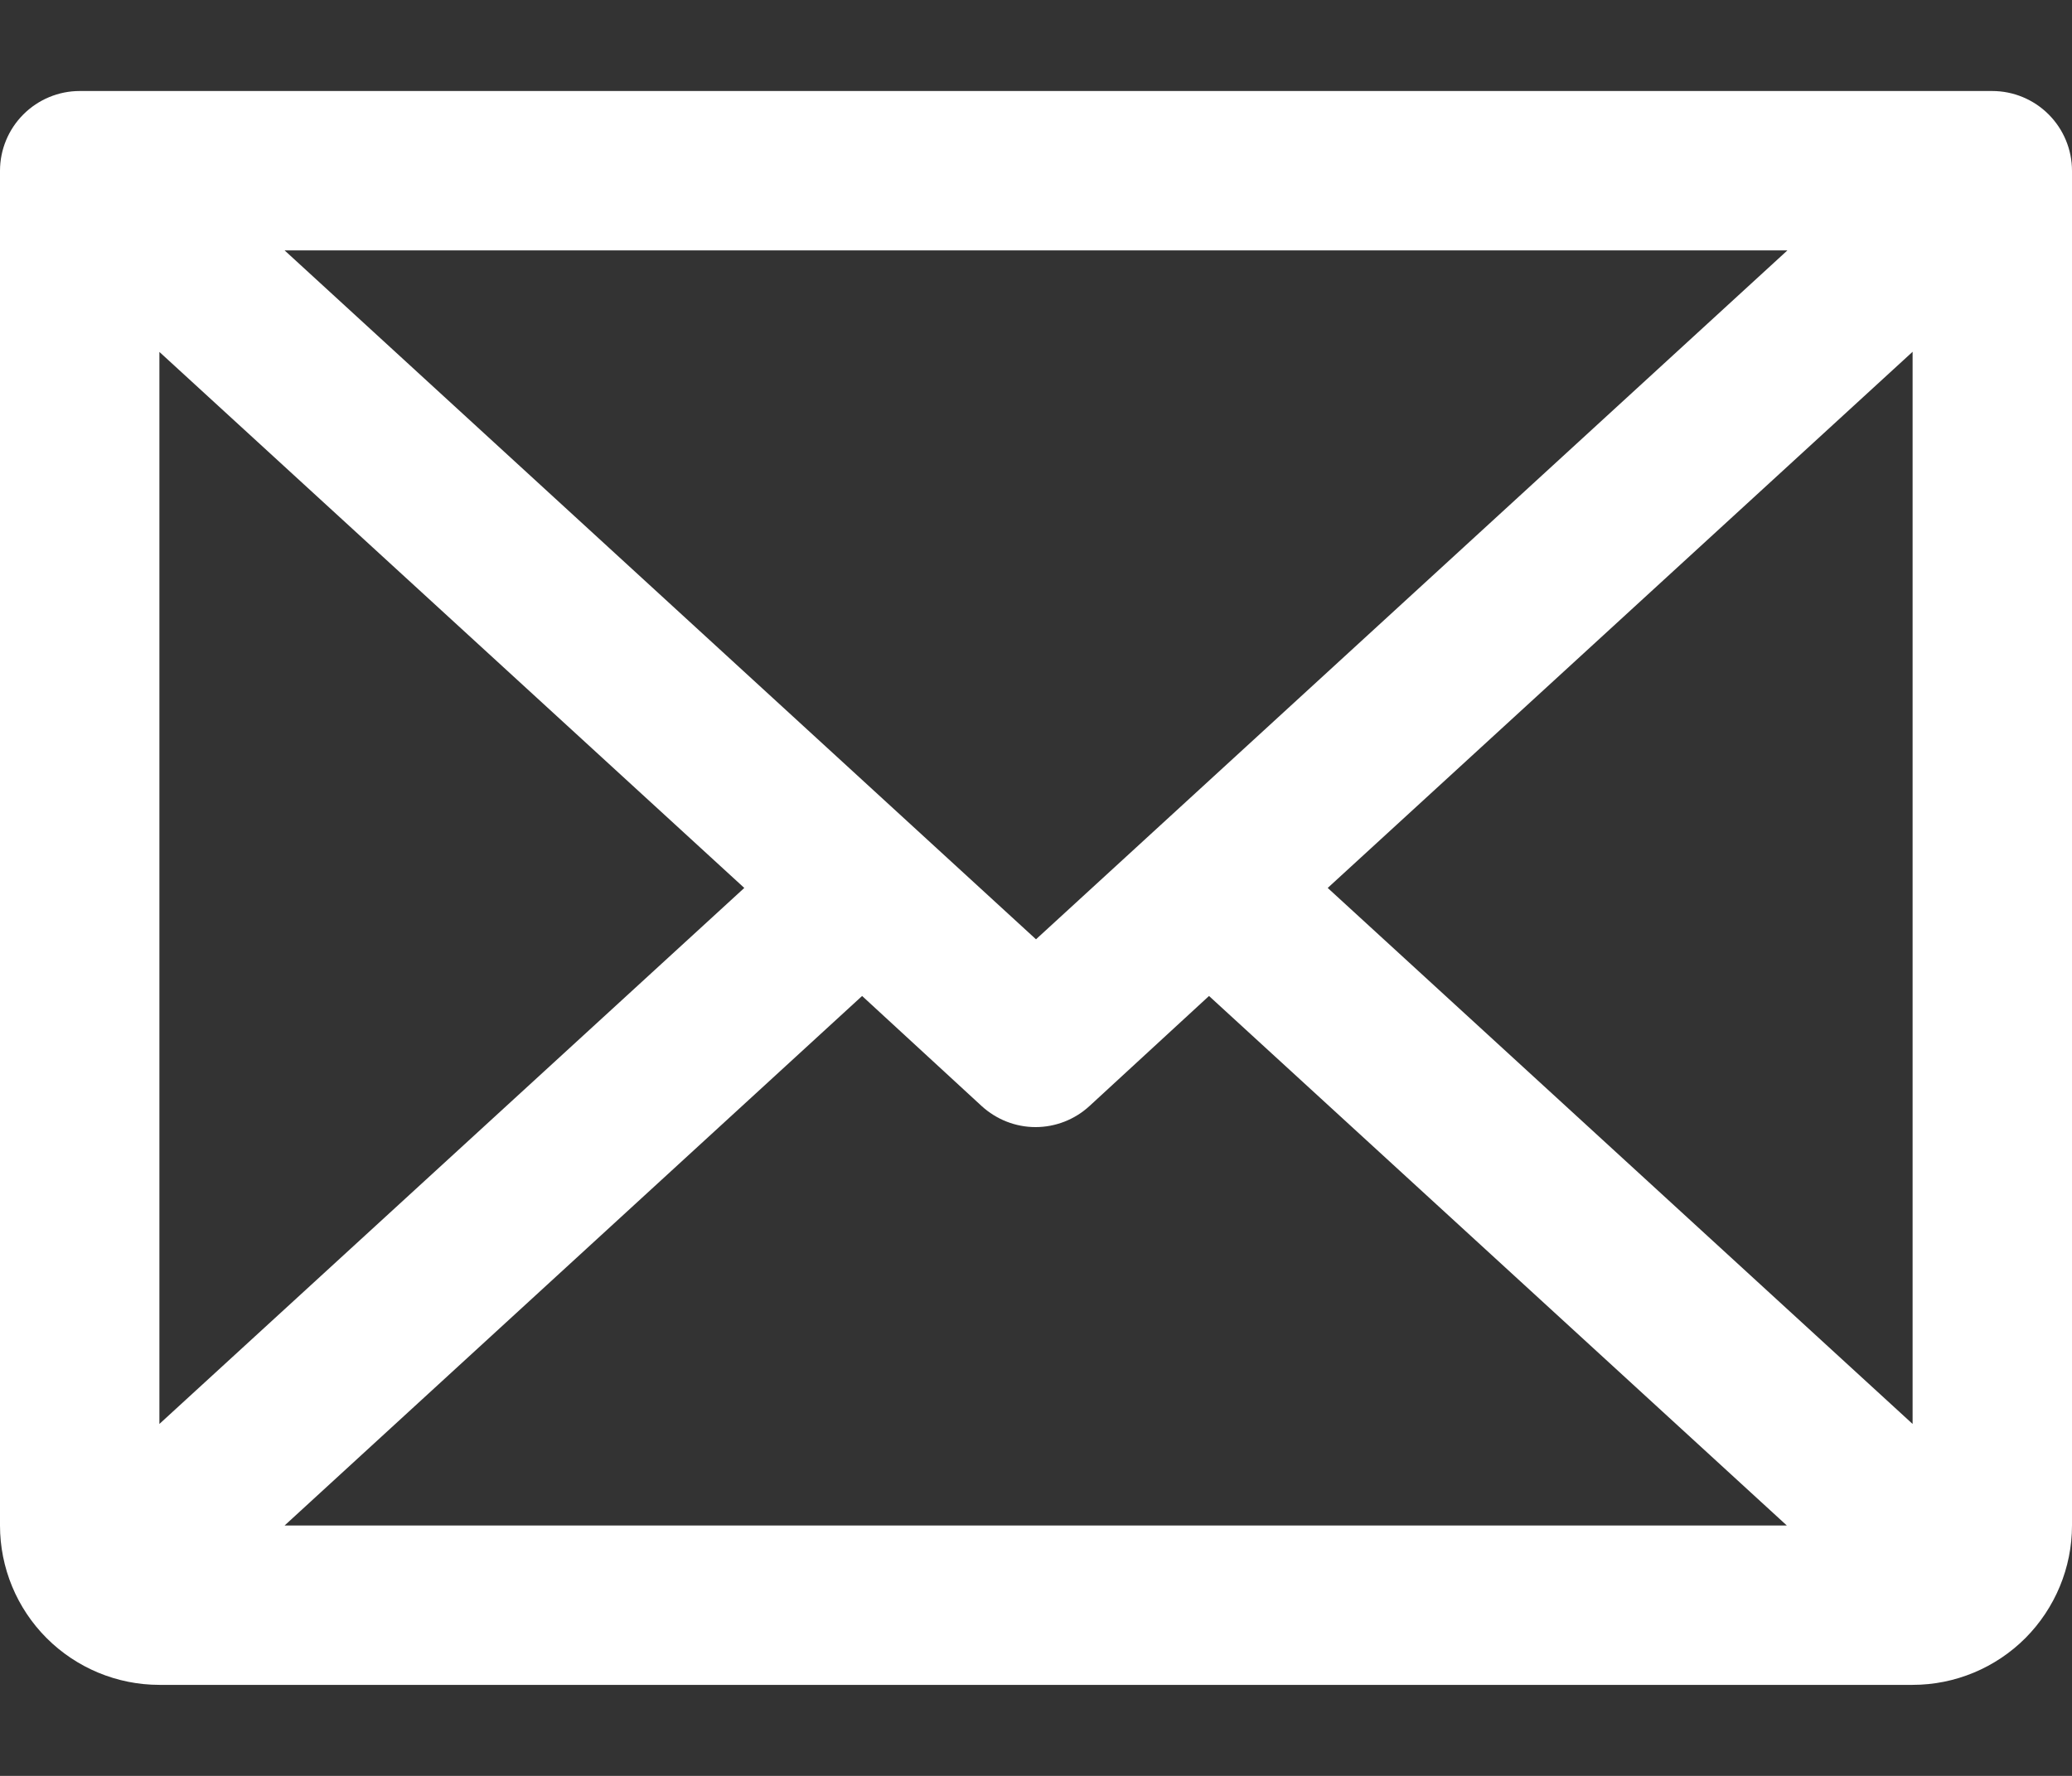
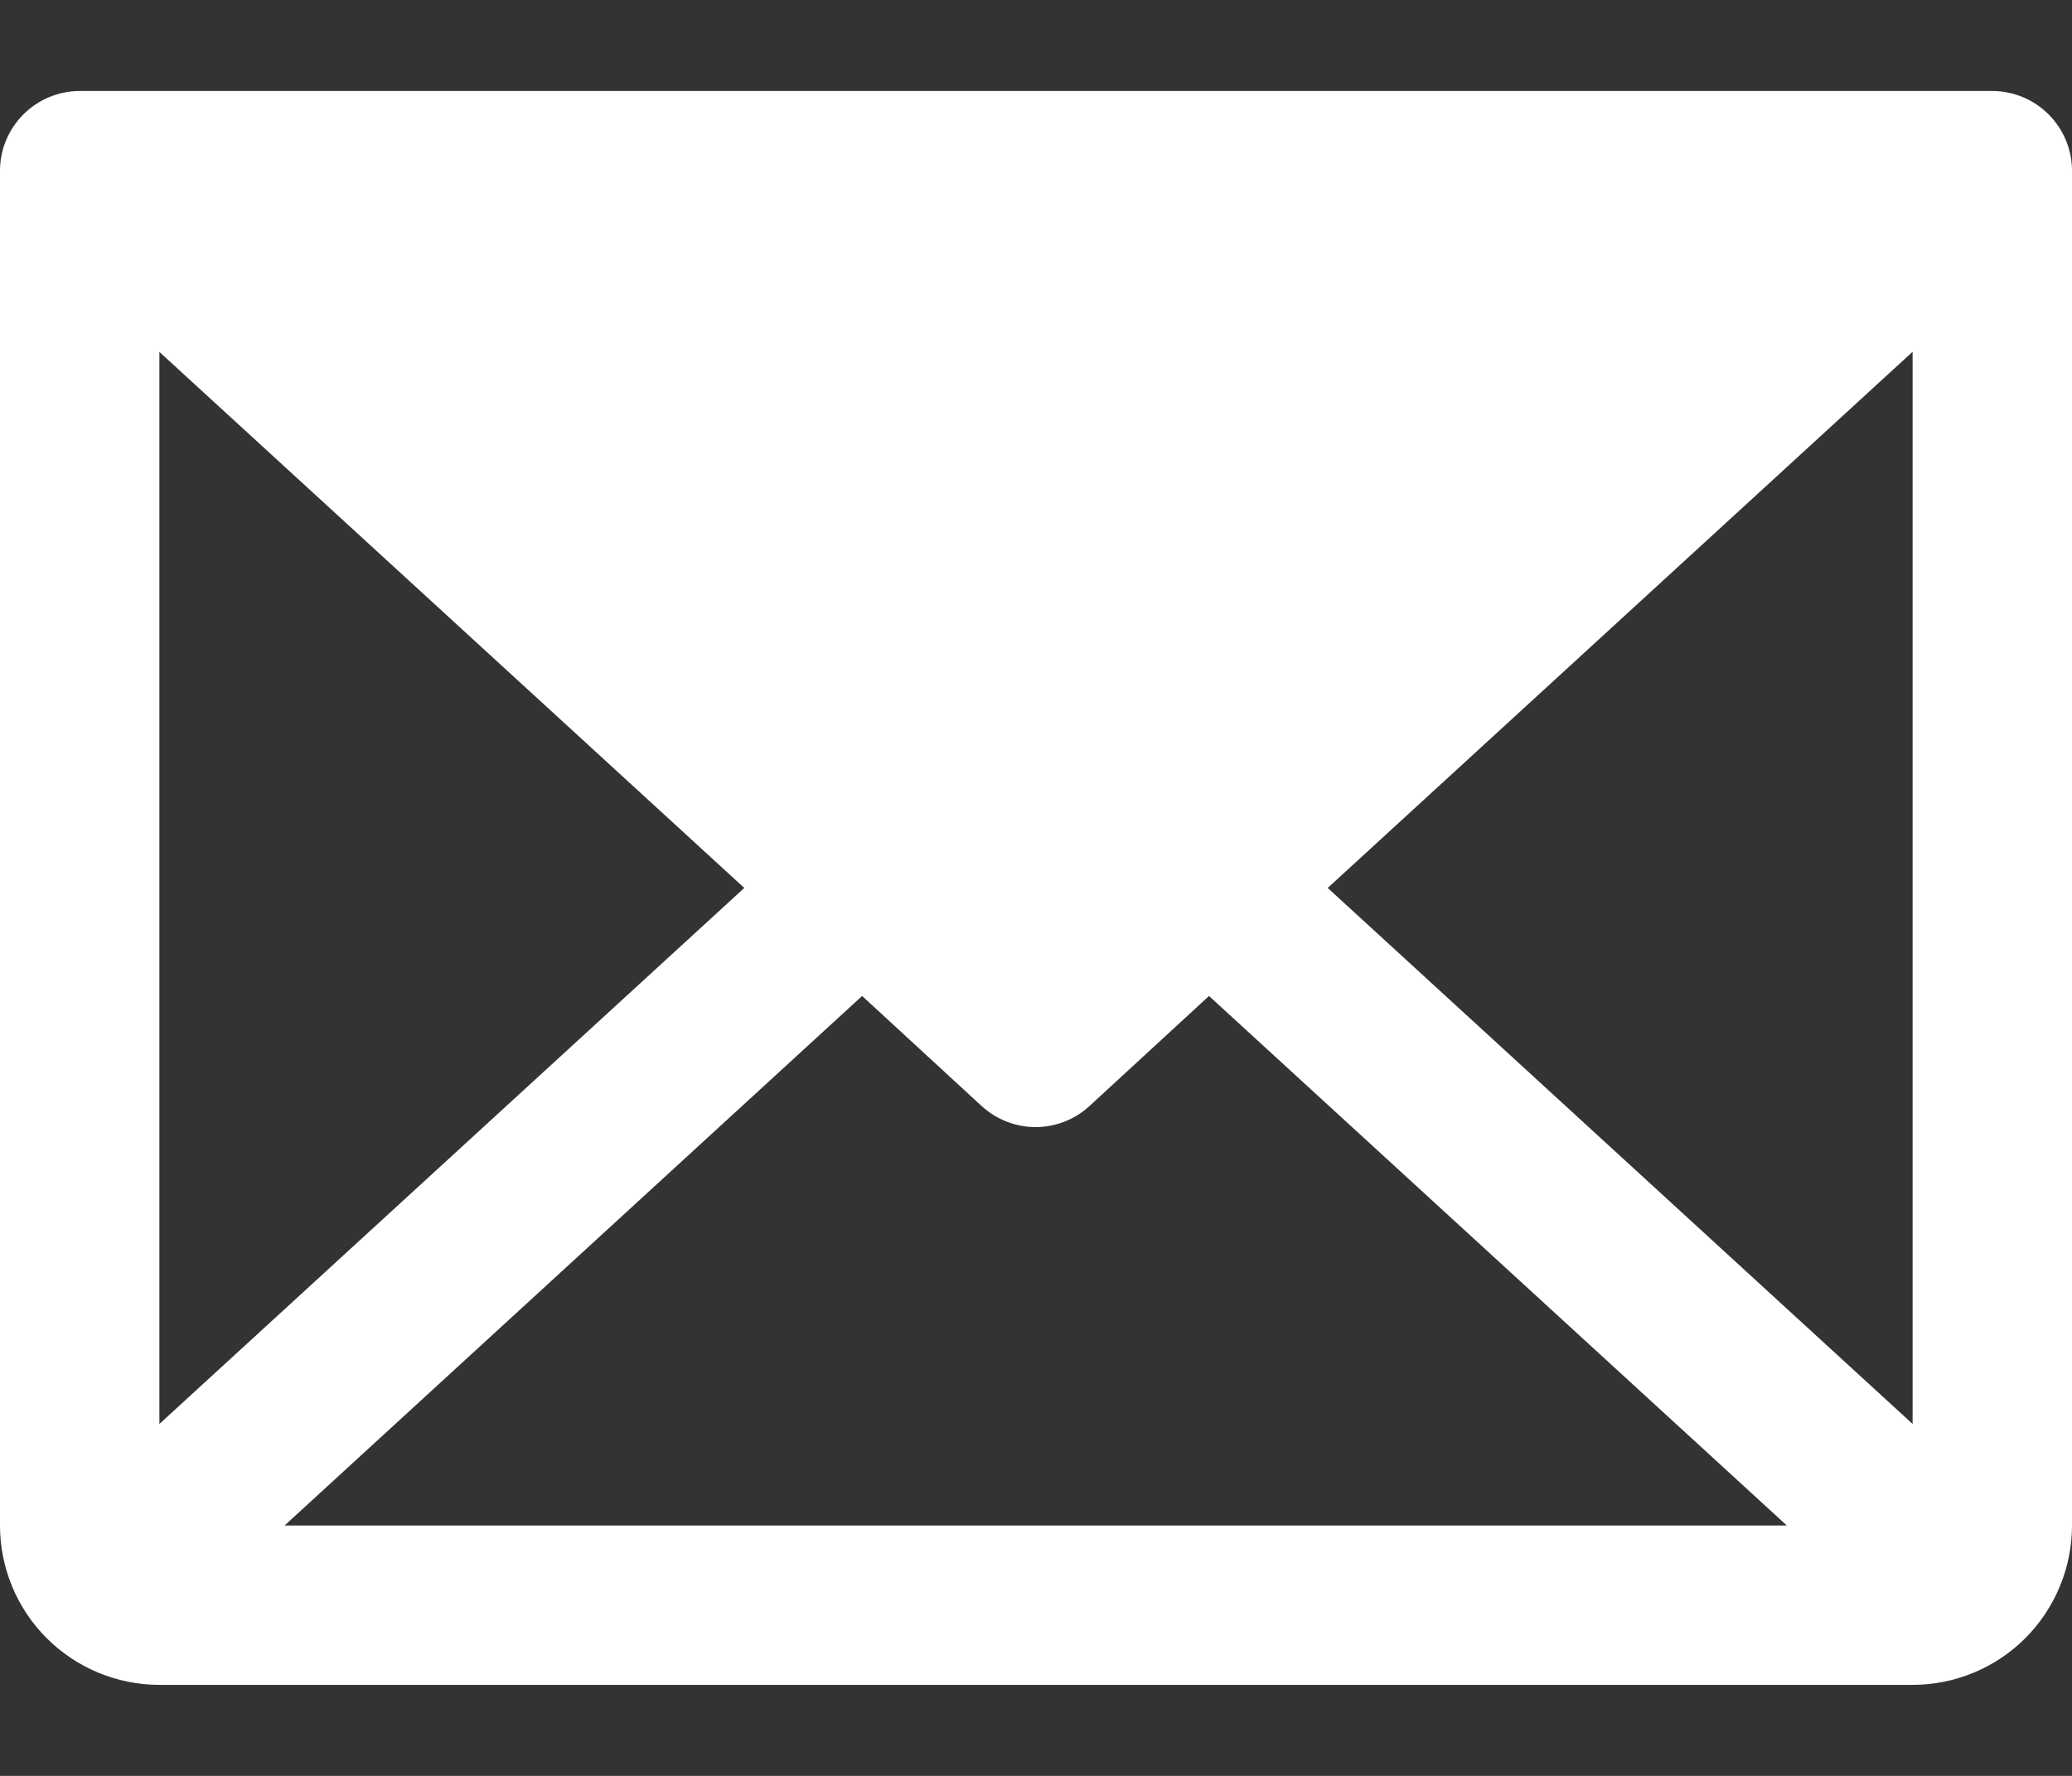
<svg xmlns="http://www.w3.org/2000/svg" width="14" height="12" viewBox="0 0 14 12" fill="none">
  <rect x="0" y="0" width="14" height="12" fill="#333333" stroke="none" />
-   <path d="M13.461 0.615H0.538C0.396 0.615 0.259 0.672 0.158 0.773C0.057 0.874 0 1.011 0 1.154V10.308C0 10.593 0.113 10.867 0.315 11.069C0.517 11.271 0.791 11.385 1.077 11.385H12.923C13.209 11.385 13.483 11.271 13.685 11.069C13.886 10.867 14 10.593 14 10.308V1.154C14 1.011 13.943 0.874 13.842 0.773C13.741 0.672 13.604 0.615 13.461 0.615ZM7 6.347L1.923 1.692H12.077L7 6.347ZM5.029 6L1.077 9.622V2.378L5.029 6ZM5.825 6.73L6.633 7.474C6.733 7.565 6.862 7.616 6.997 7.616C7.132 7.616 7.262 7.565 7.361 7.474L8.169 6.73L12.073 10.308H1.923L5.825 6.73ZM8.971 6L12.923 2.377V9.622L8.971 6Z" fill="white" />
+   <path d="M13.461 0.615H0.538C0.396 0.615 0.259 0.672 0.158 0.773C0.057 0.874 0 1.011 0 1.154V10.308C0 10.593 0.113 10.867 0.315 11.069C0.517 11.271 0.791 11.385 1.077 11.385H12.923C13.209 11.385 13.483 11.271 13.685 11.069C13.886 10.867 14 10.593 14 10.308V1.154C14 1.011 13.943 0.874 13.842 0.773C13.741 0.672 13.604 0.615 13.461 0.615ZM7 6.347H12.077L7 6.347ZM5.029 6L1.077 9.622V2.378L5.029 6ZM5.825 6.73L6.633 7.474C6.733 7.565 6.862 7.616 6.997 7.616C7.132 7.616 7.262 7.565 7.361 7.474L8.169 6.73L12.073 10.308H1.923L5.825 6.73ZM8.971 6L12.923 2.377V9.622L8.971 6Z" fill="white" />
</svg>